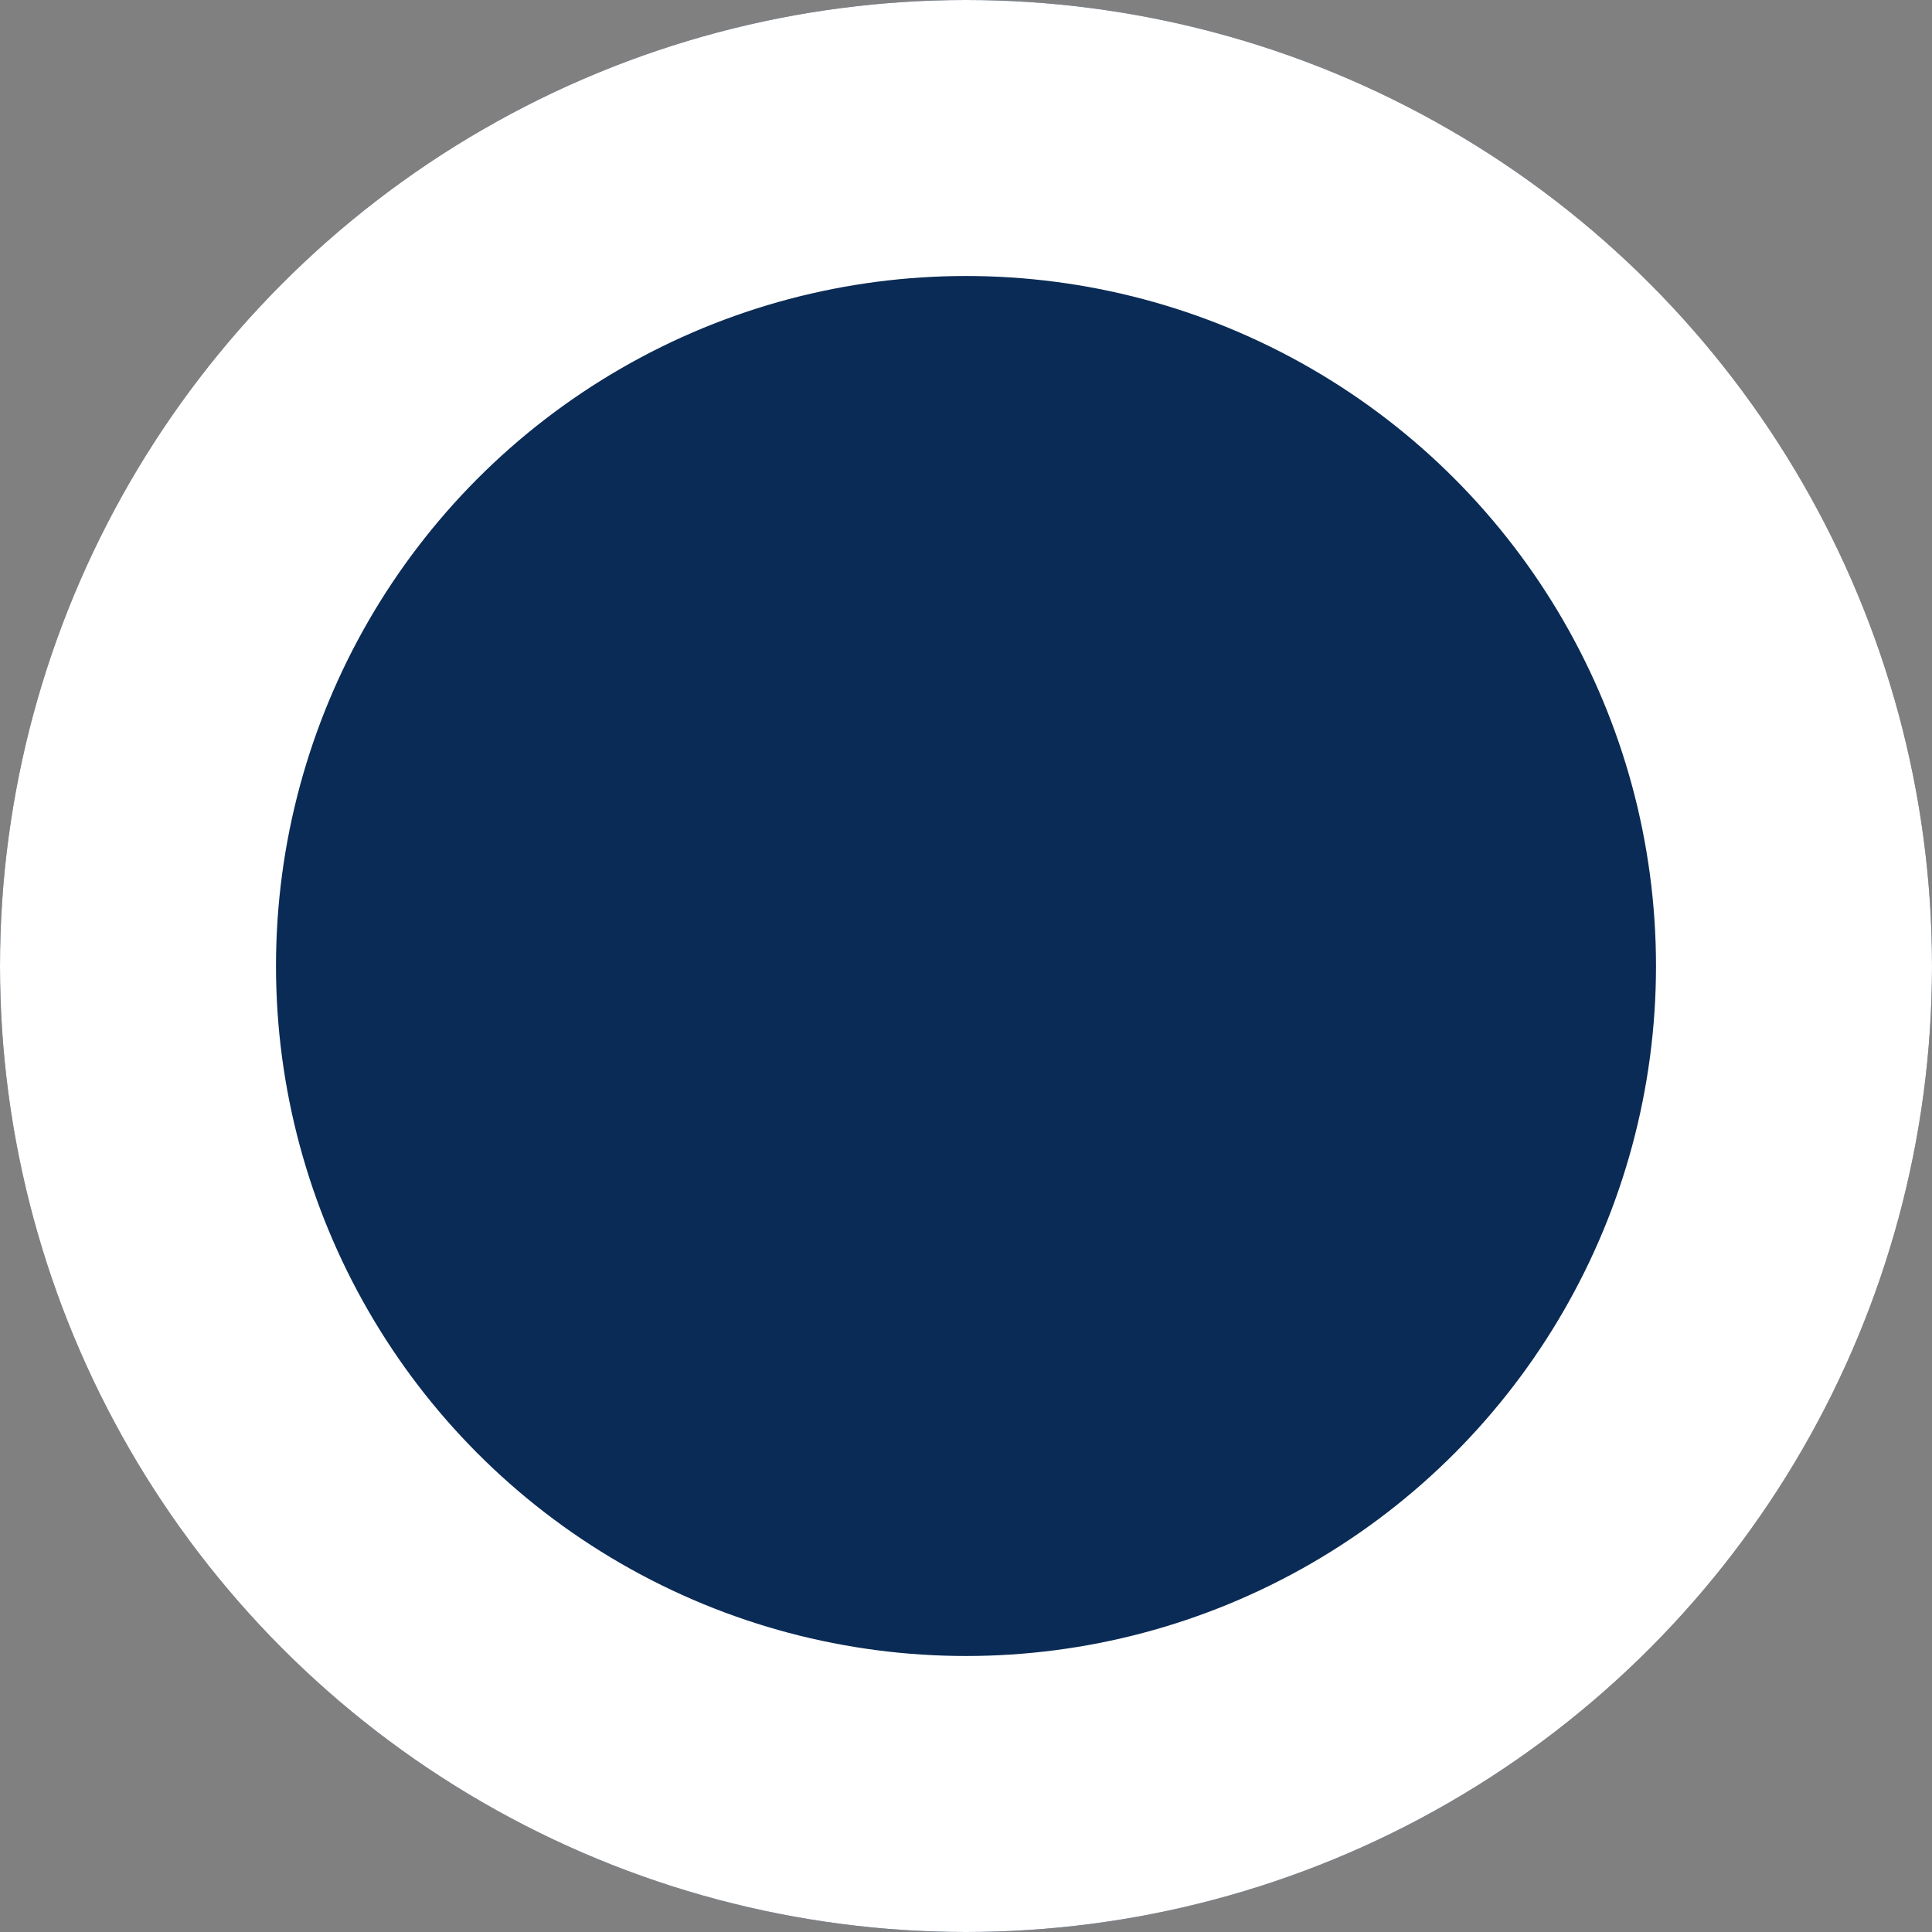
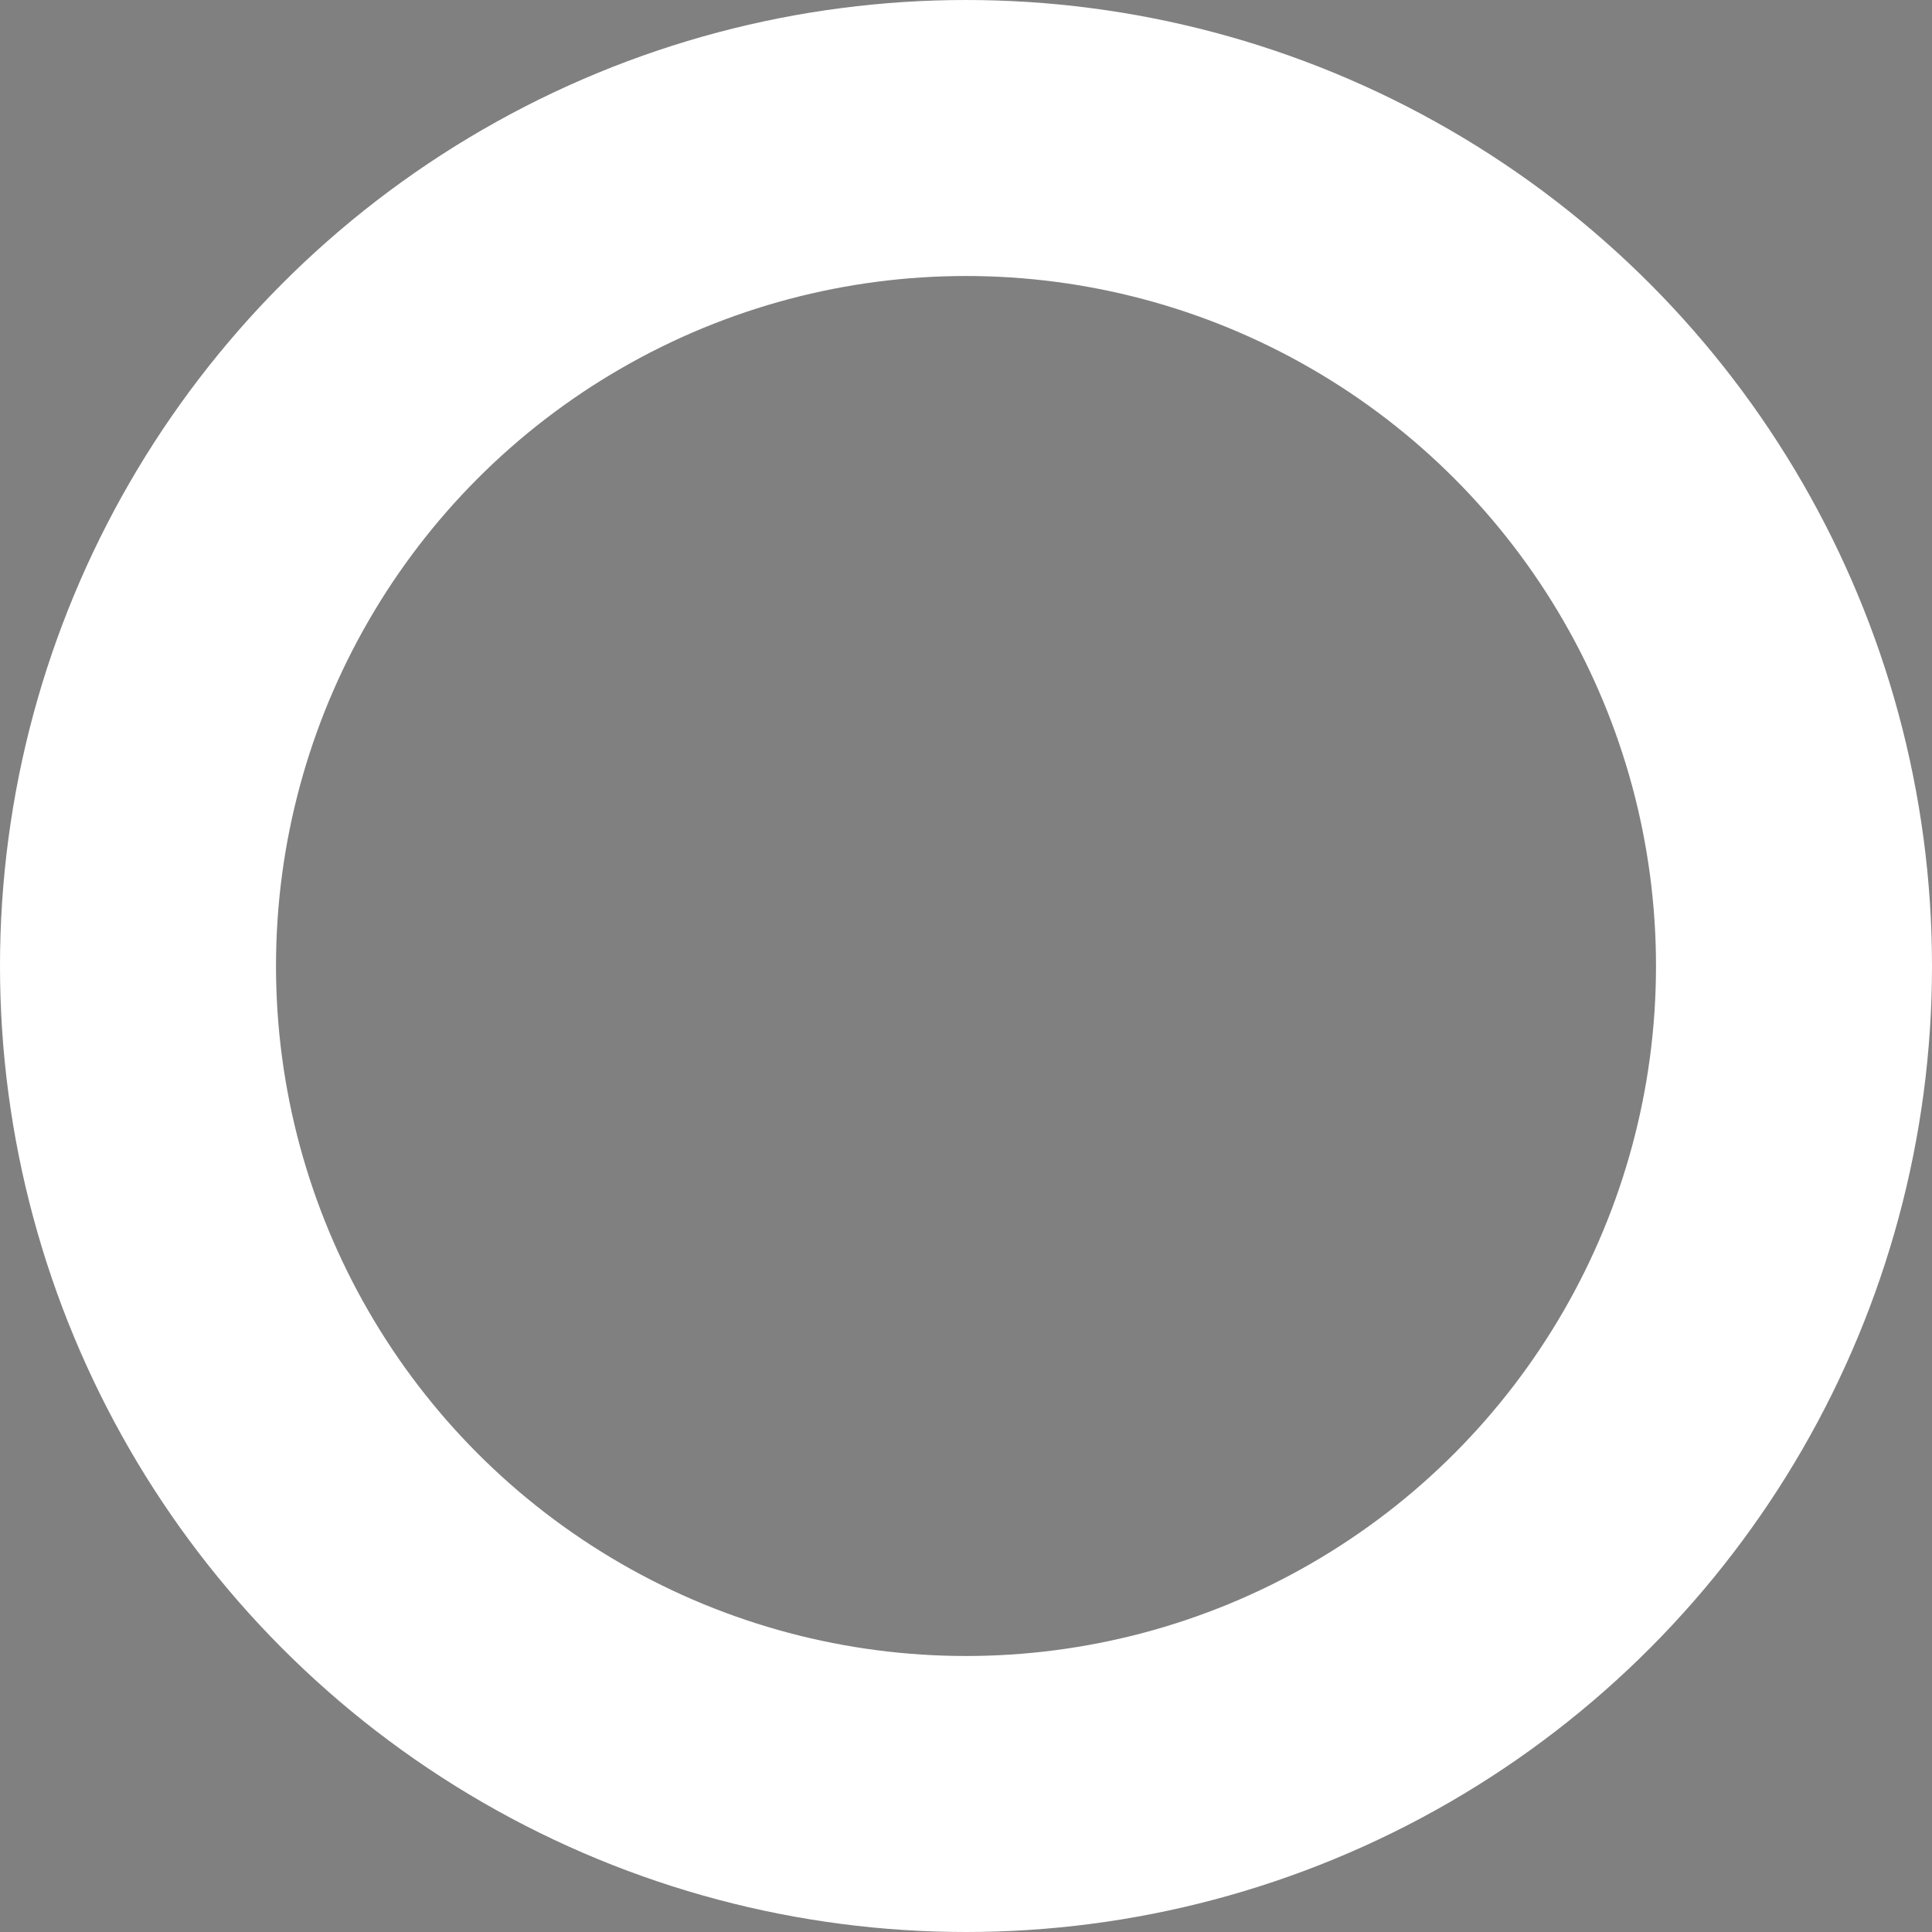
<svg xmlns="http://www.w3.org/2000/svg" id="Layer_2" data-name="Layer 2" viewBox="0 0 14 14">
  <rect x="0" y="0" width="14" height="14" fill="#808080" stroke="none" />
  <defs>
    <style>
      .cls-1 {
        fill: #0a2b55;
      }

      .cls-2 {
        fill: none;
        stroke: #fff;
        stroke-width: 2px;
      }
    </style>
  </defs>
  <g id="Layer_1-2" data-name="Layer 1-2">
    <g id="Ellipse_1196-2" data-name="Ellipse 1196-2">
-       <circle class="cls-1" cx="7" cy="7" r="7" />
      <circle class="cls-2" cx="7" cy="7" r="6" />
    </g>
  </g>
</svg>